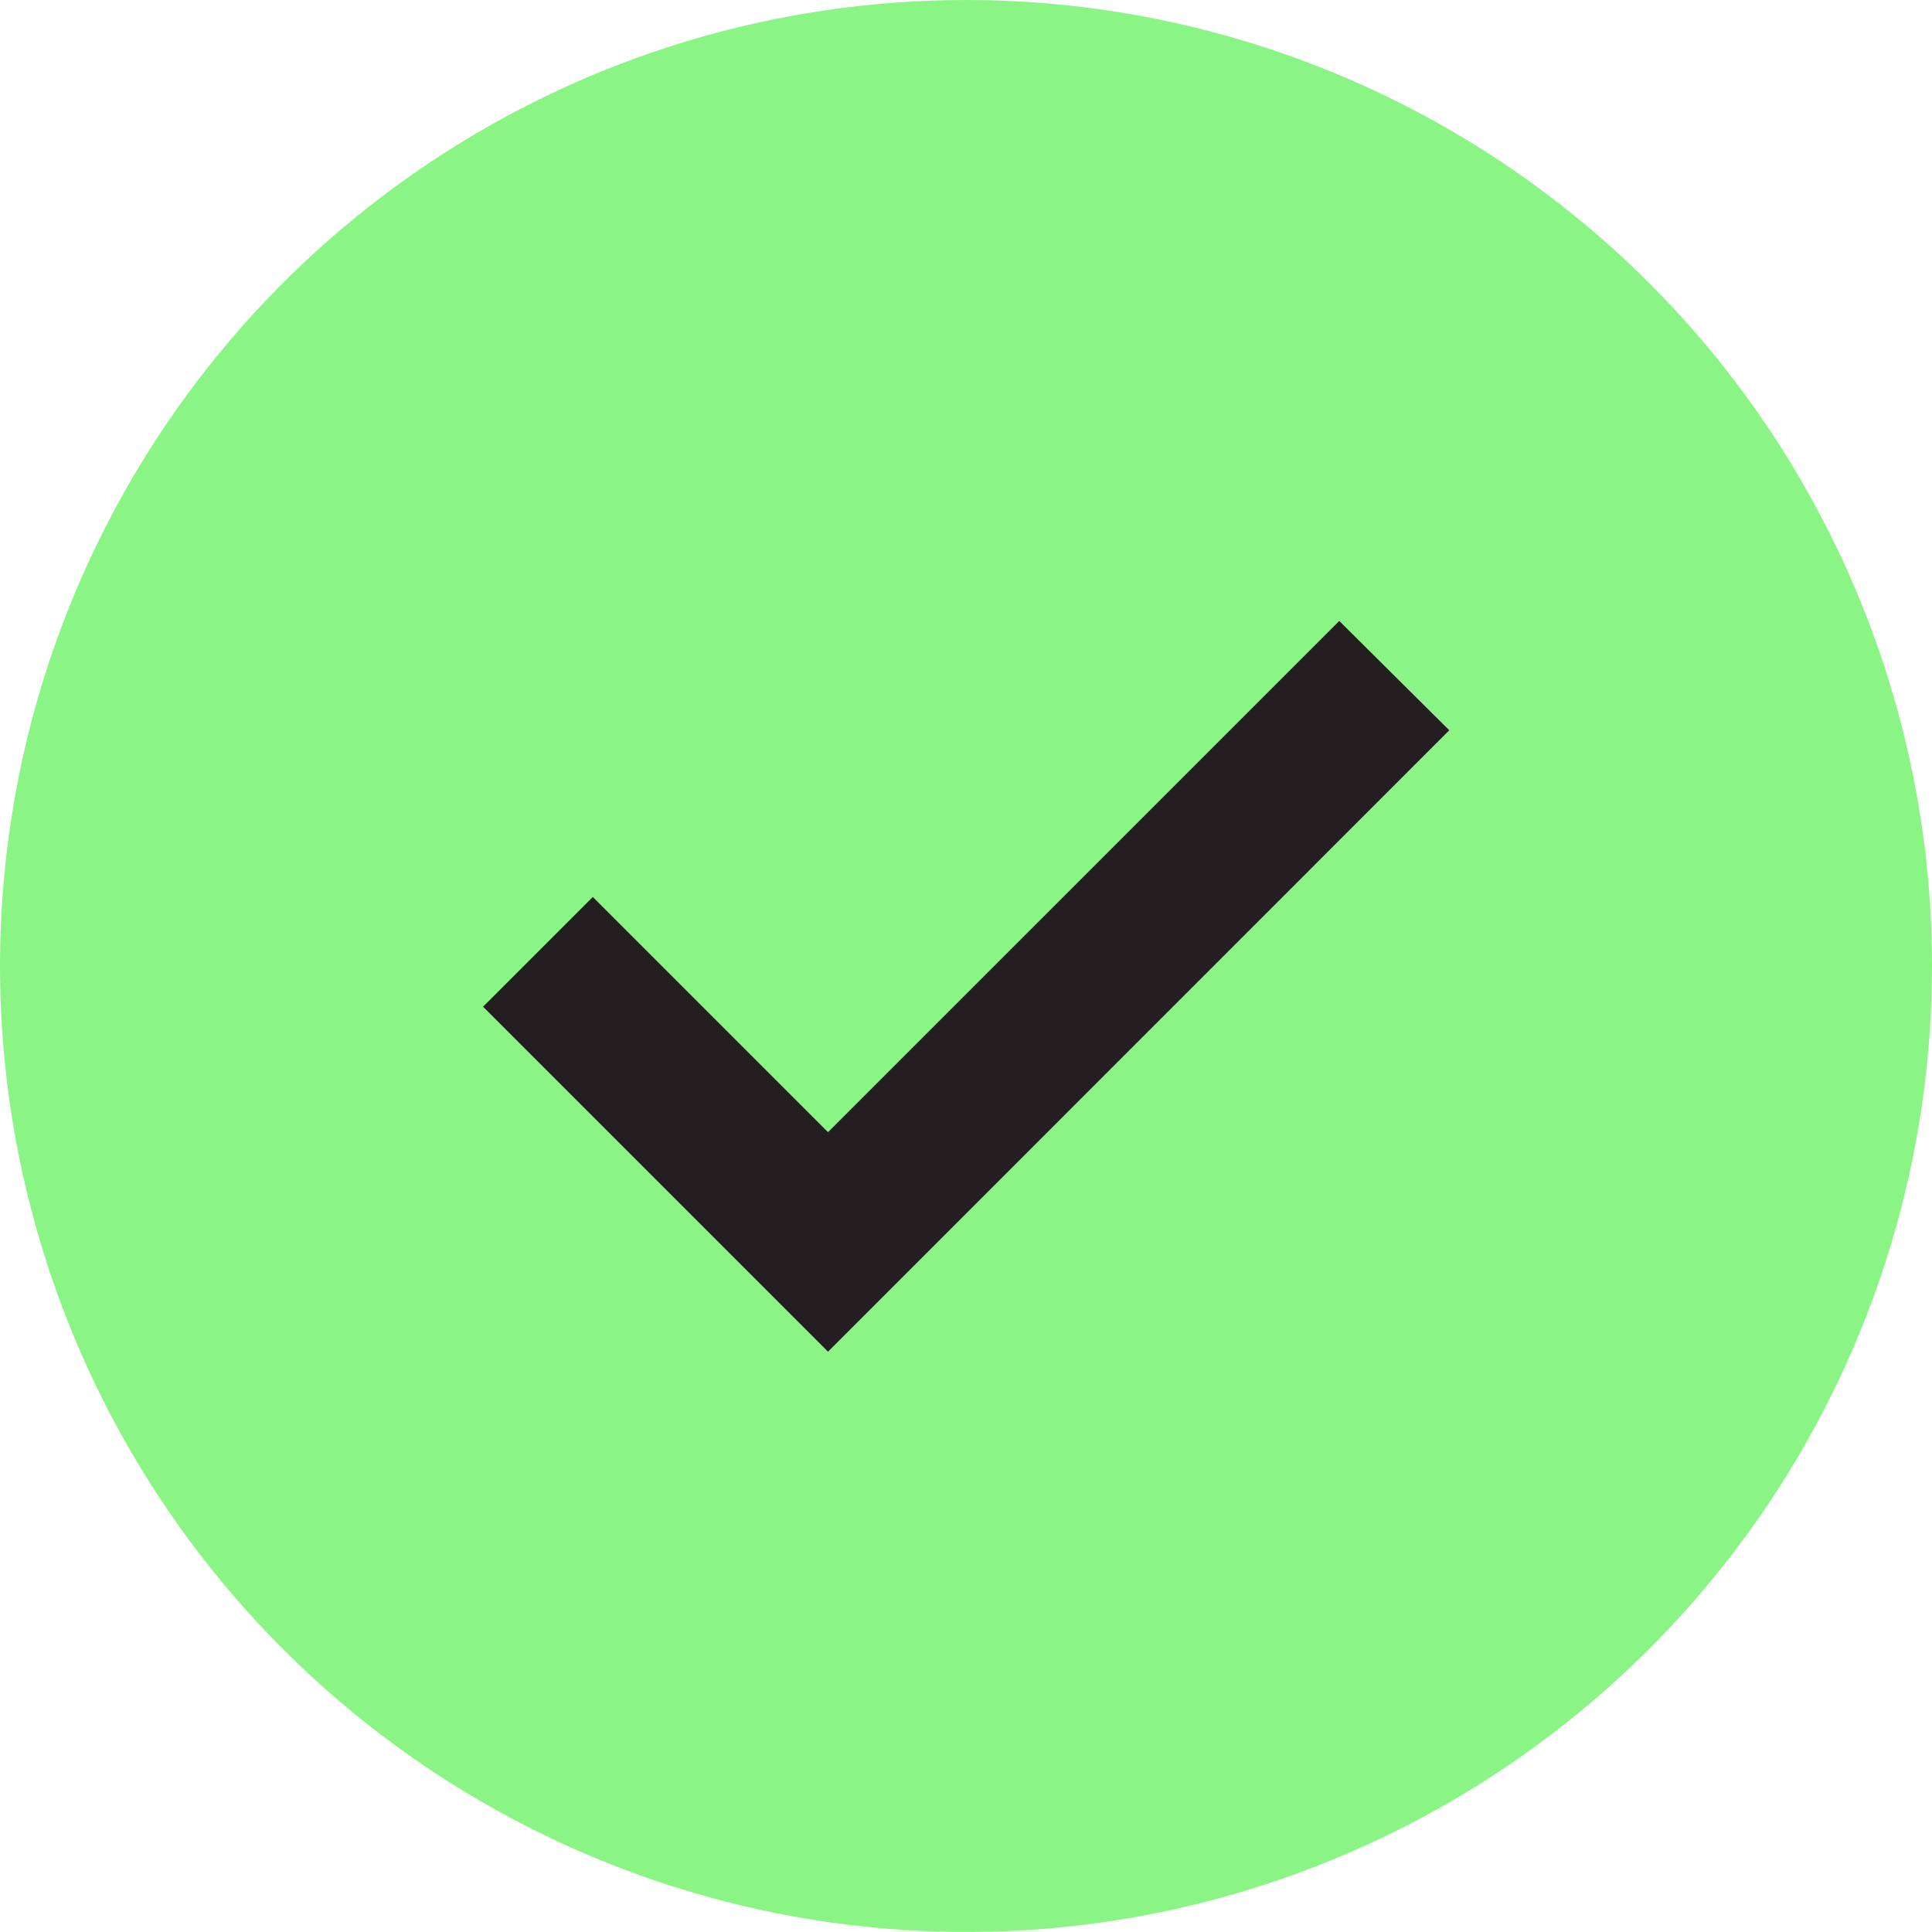
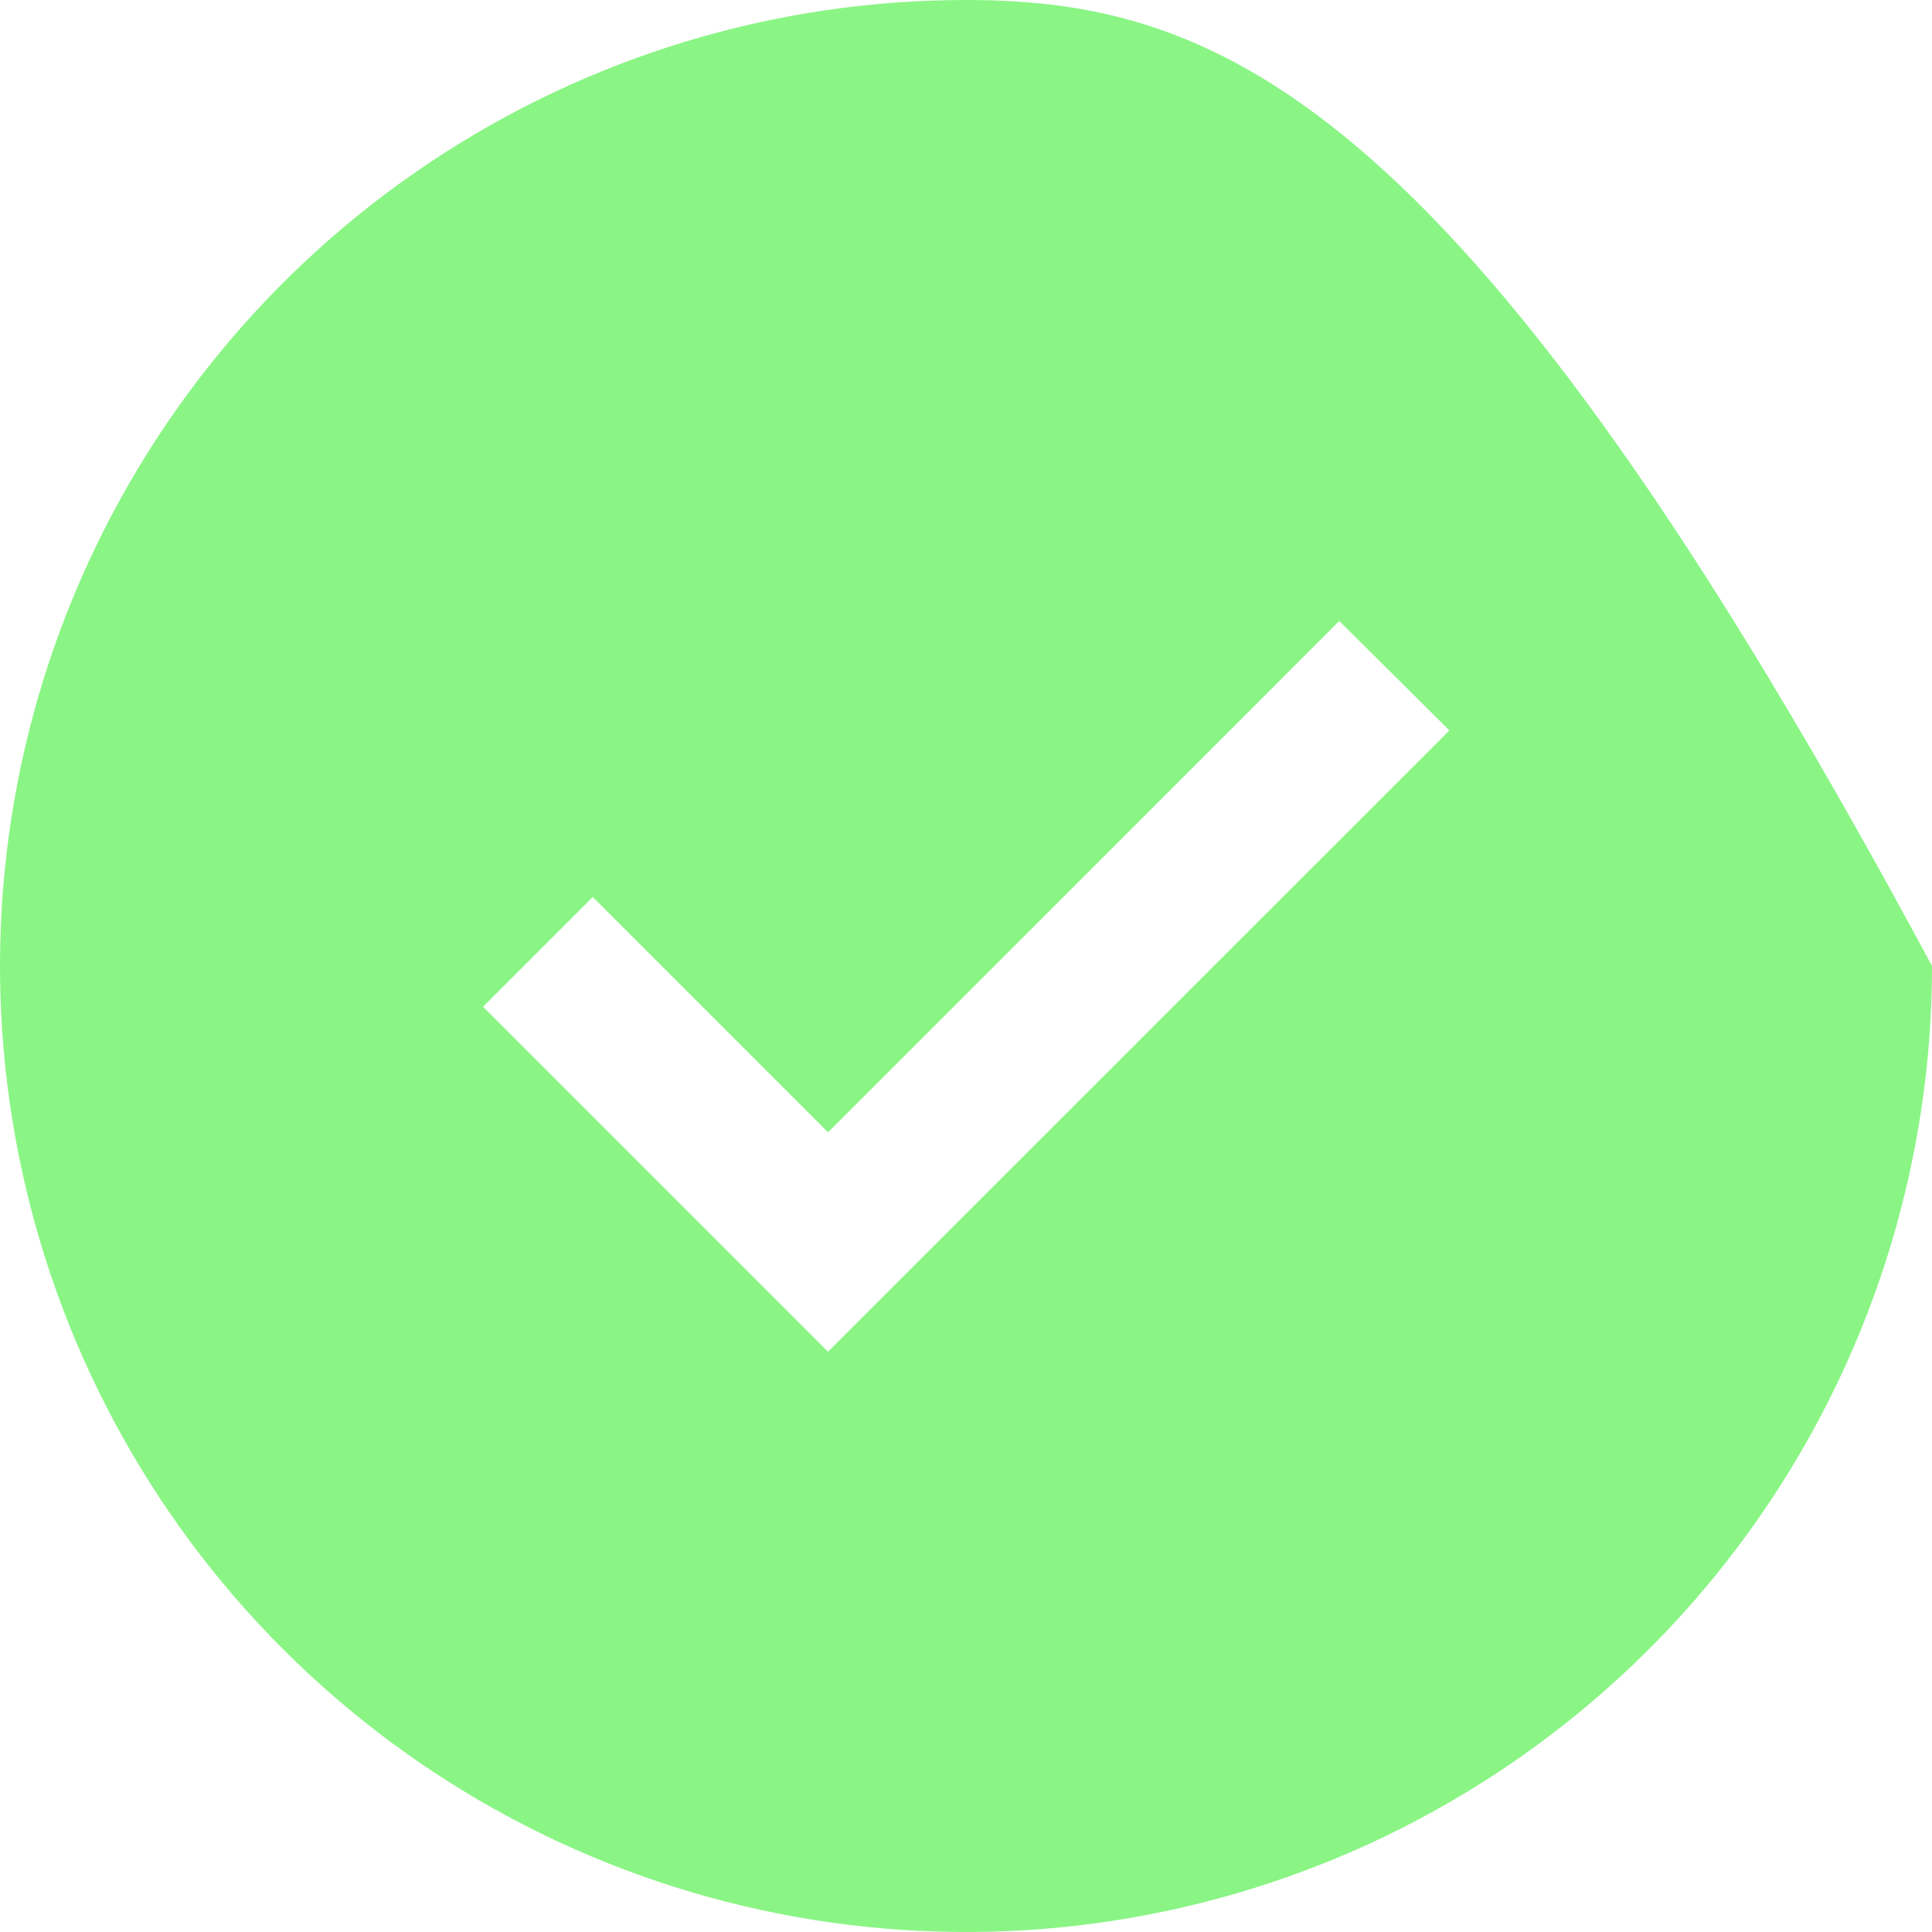
<svg xmlns="http://www.w3.org/2000/svg" width="29" height="29" viewBox="0 0 29 29" fill="none">
-   <path d="M14.5 0C11.632 0 8.829 0.85 6.444 2.444C4.06 4.037 2.201 6.302 1.104 8.951C0.006 11.601 -0.281 14.516 0.279 17.329C0.838 20.142 2.219 22.725 4.247 24.753C6.275 26.781 8.858 28.162 11.671 28.721C14.484 29.281 17.399 28.994 20.049 27.896C22.698 26.799 24.963 24.94 26.556 22.556C28.15 20.171 29 17.368 29 14.5C29 10.654 27.472 6.966 24.753 4.247C22.034 1.528 18.346 0 14.5 0ZM12.429 20.29L7.25 15.111L8.897 13.464L12.429 16.996L20.103 9.321L21.756 10.964L12.429 20.29Z" fill="#8AF585" />
-   <path d="M12.429 20.29L7.25 15.111L8.898 13.463L12.429 16.994L20.103 9.32L21.755 10.962L12.429 20.29Z" fill="#231F20" />
+   <path d="M14.5 0C11.632 0 8.829 0.85 6.444 2.444C4.06 4.037 2.201 6.302 1.104 8.951C0.006 11.601 -0.281 14.516 0.279 17.329C0.838 20.142 2.219 22.725 4.247 24.753C6.275 26.781 8.858 28.162 11.671 28.721C14.484 29.281 17.399 28.994 20.049 27.896C22.698 26.799 24.963 24.94 26.556 22.556C28.15 20.171 29 17.368 29 14.5C22.034 1.528 18.346 0 14.5 0ZM12.429 20.29L7.25 15.111L8.897 13.464L12.429 16.996L20.103 9.321L21.756 10.964L12.429 20.29Z" fill="#8AF585" />
</svg>